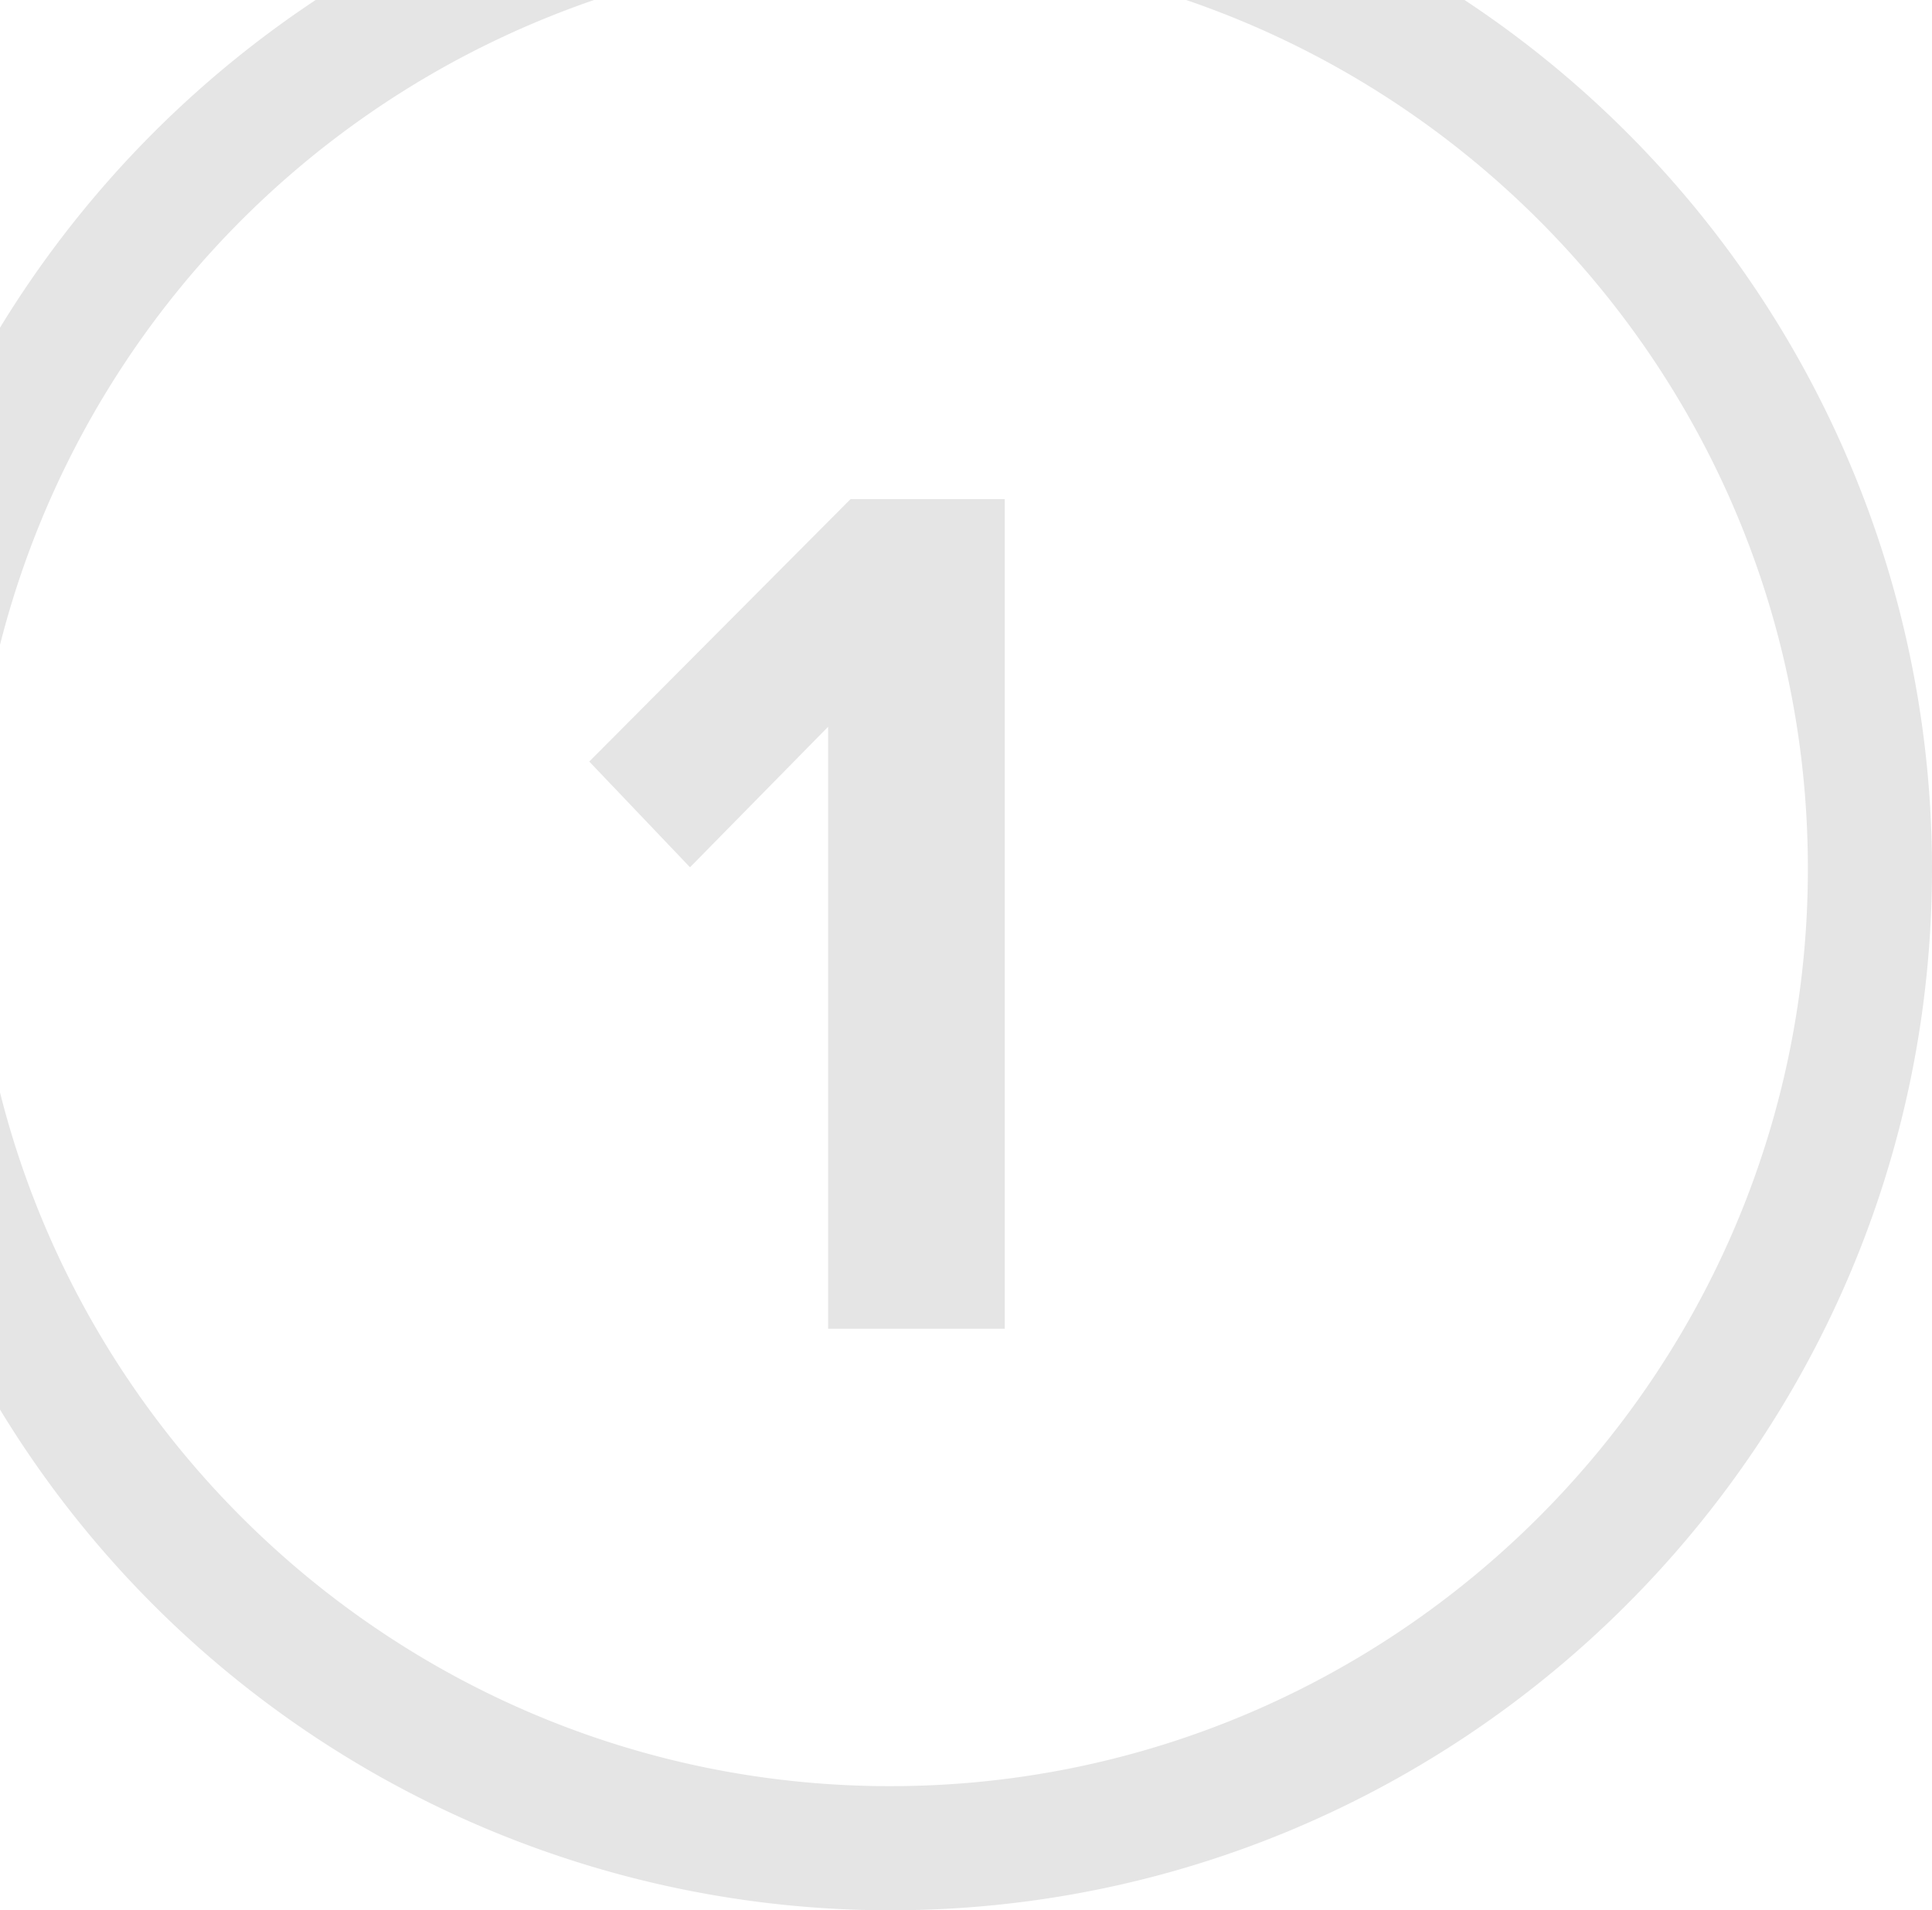
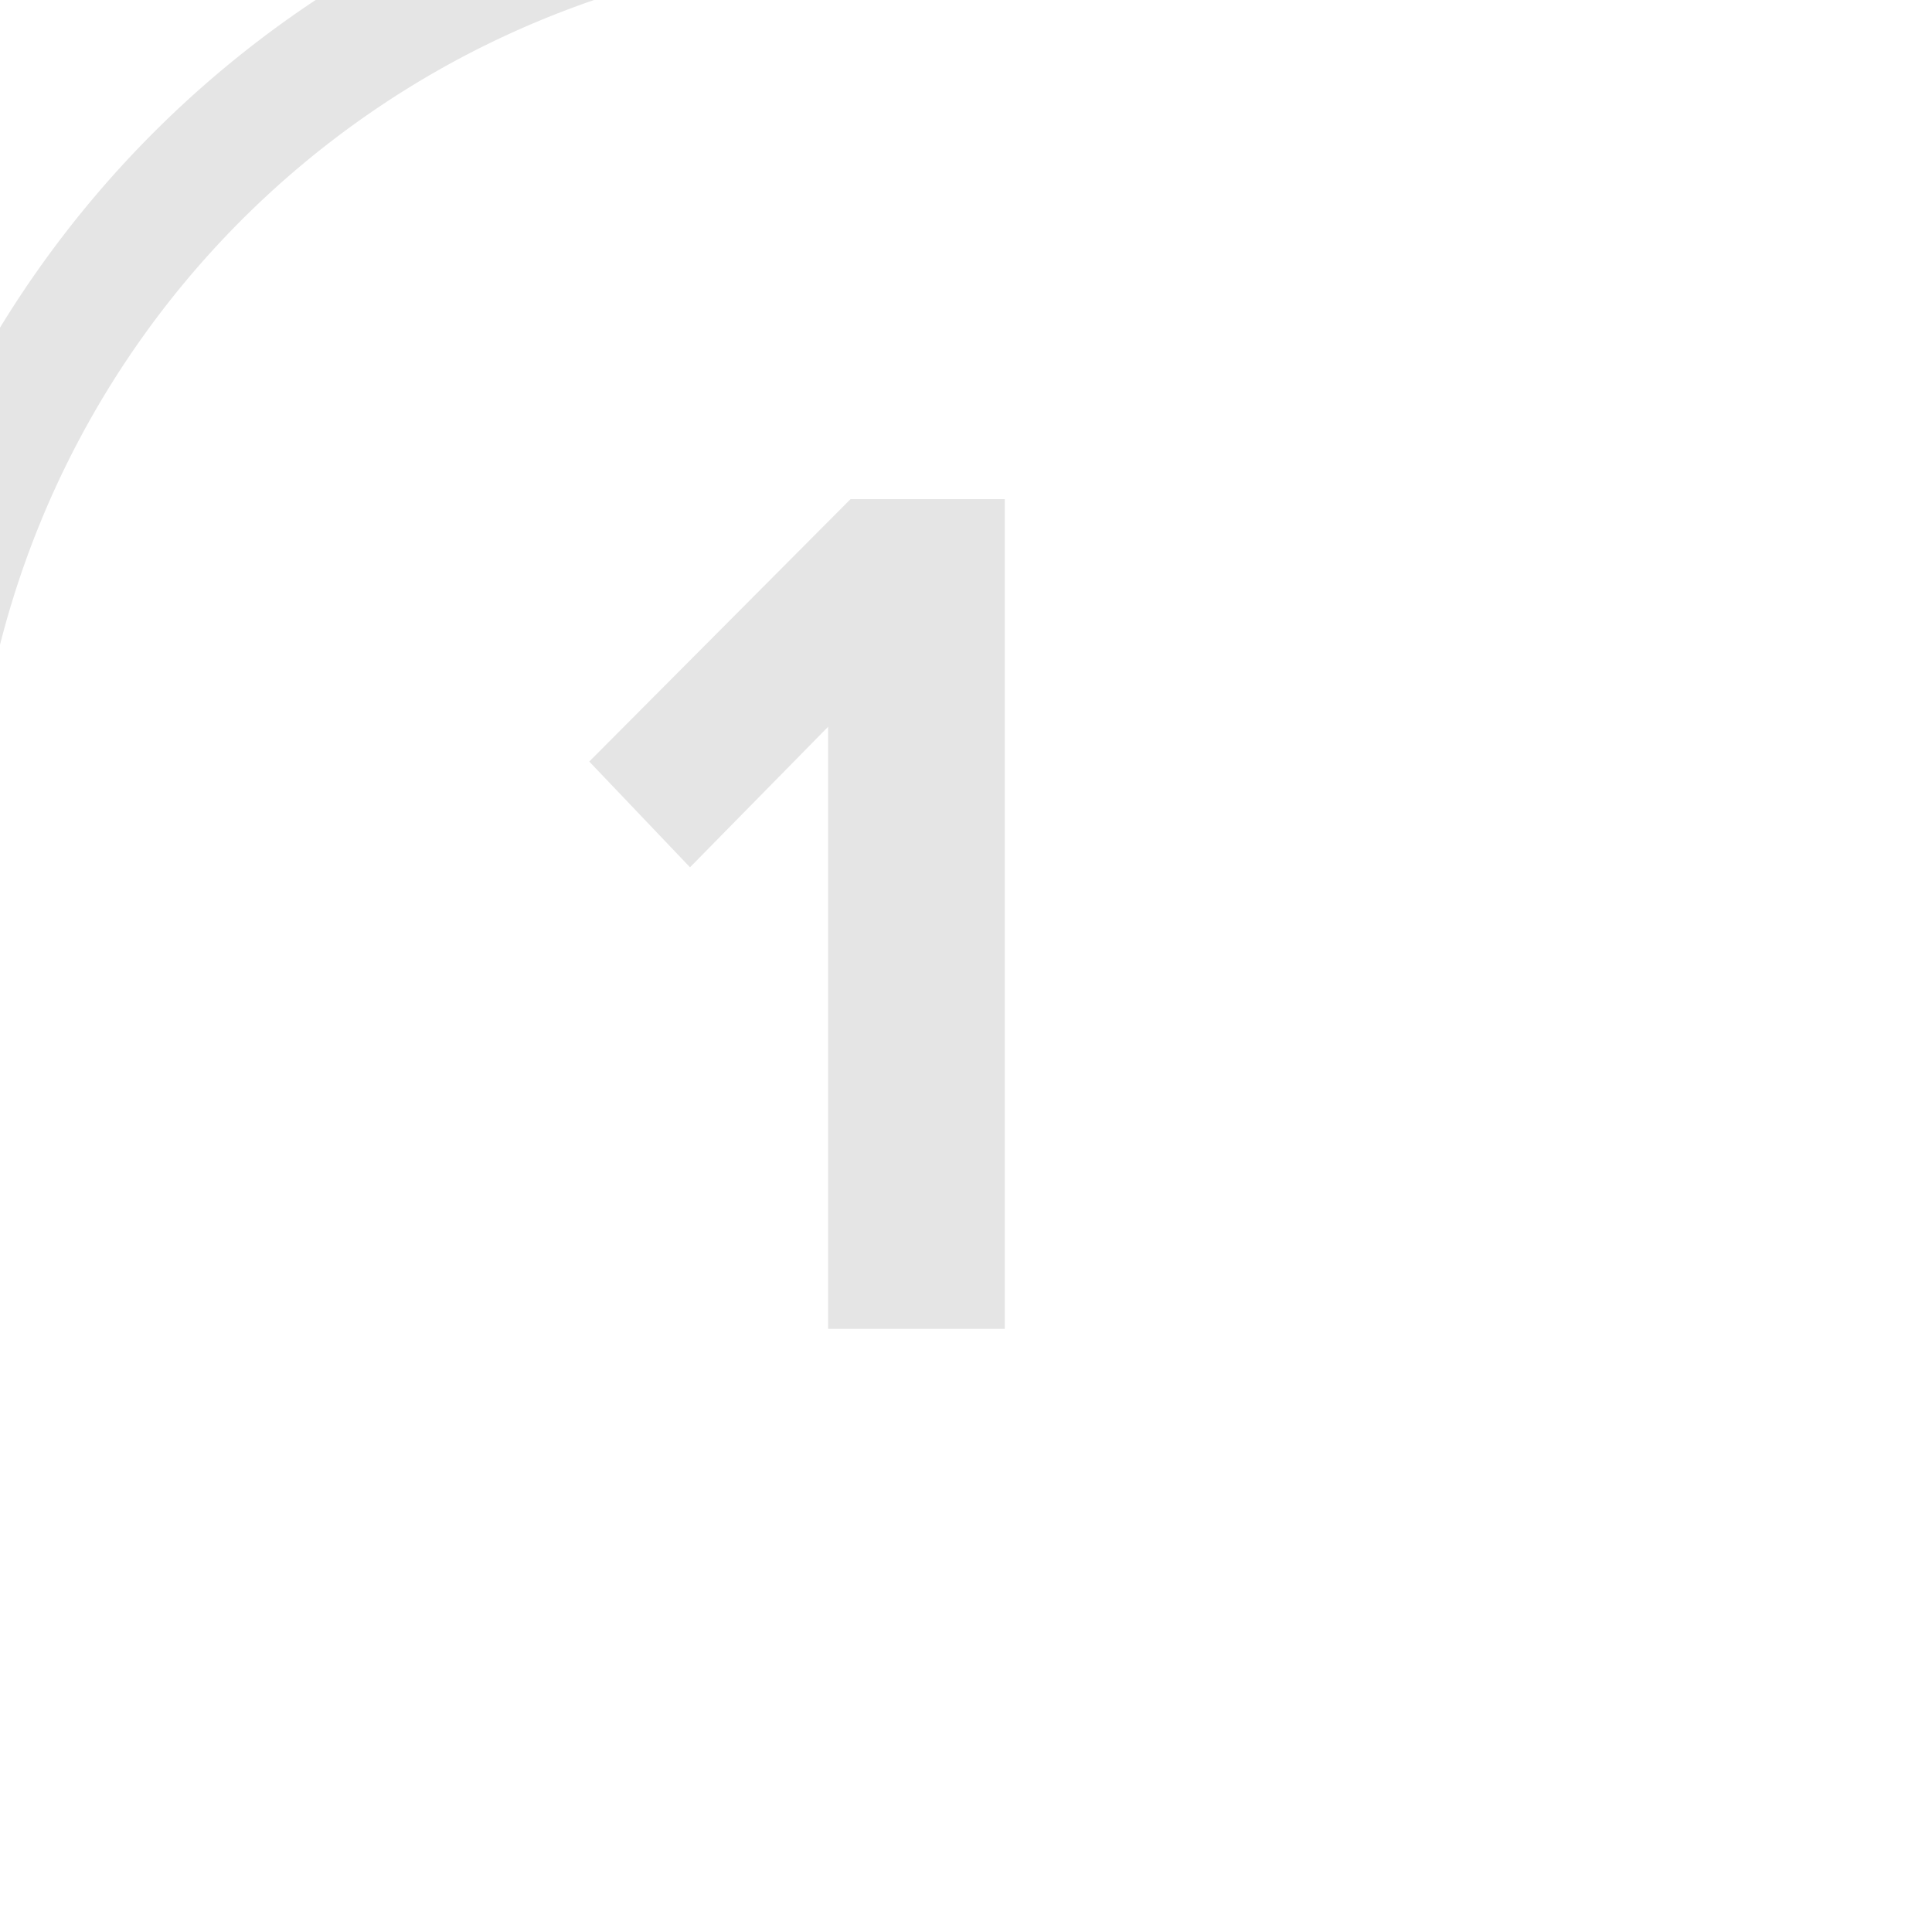
<svg xmlns="http://www.w3.org/2000/svg" viewBox="0 0 370.32 366.23">
  <defs>
    <style>.cls-1{fill:#e5e5e5;}</style>
  </defs>
  <title>Asset 36</title>
  <g id="Layer_2" data-name="Layer 2">
    <g id="Layer_1-2" data-name="Layer 1">
      <polygon class="cls-1" points="132.26 166.27 158.73 139.33 158.73 254.74 192.59 254.74 192.59 95.69 163.03 95.69 112.95 146 132.26 166.27" />
      <path class="cls-1" d="M113.87,0H60.5A201.36,201.36,0,0,0,0,62.82v60.8A176.65,176.65,0,0,1,113.87,0Z" />
-       <path class="cls-1" d="M280.72,0H227.36C296.6,23.66,346.53,89.37,346.53,166.52c0,97-78.92,175.91-175.92,175.91-82.2,0-151.41-56.68-170.61-133v60.8a199.78,199.78,0,0,0,170.61,96c110.12,0,199.71-89.59,199.71-199.71A199.68,199.68,0,0,0,280.72,0Z" />
    </g>
  </g>
</svg>